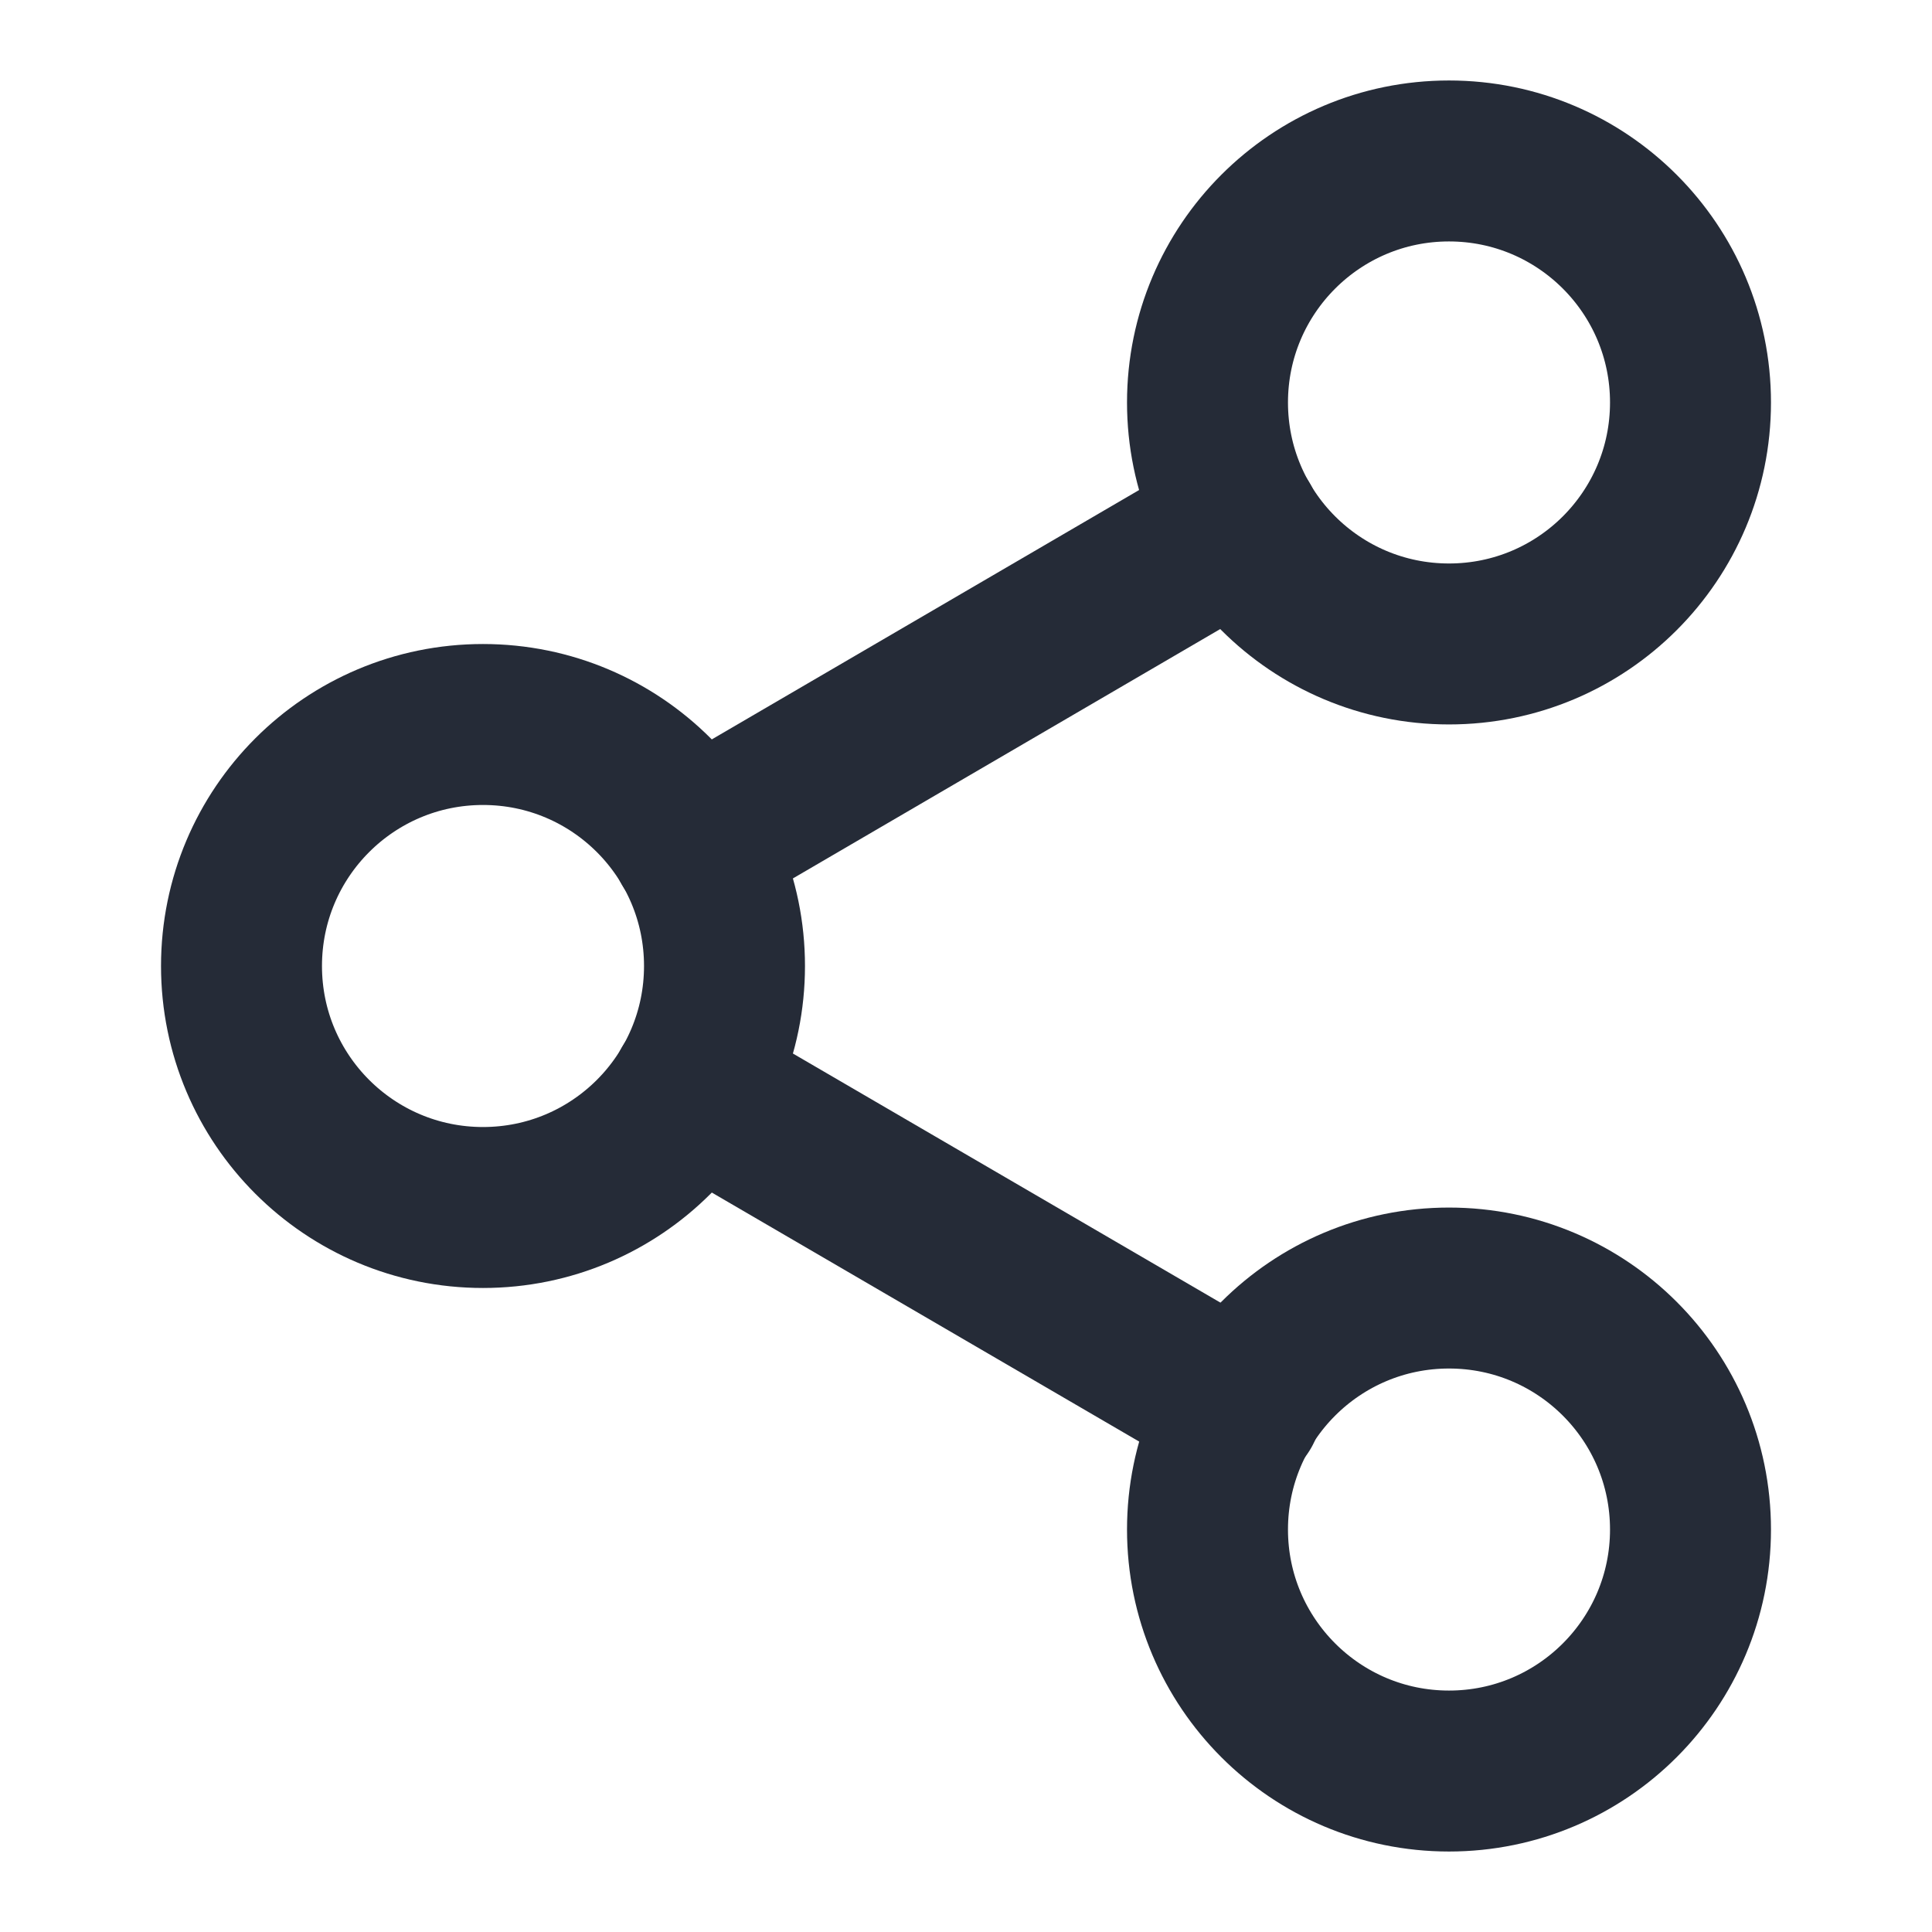
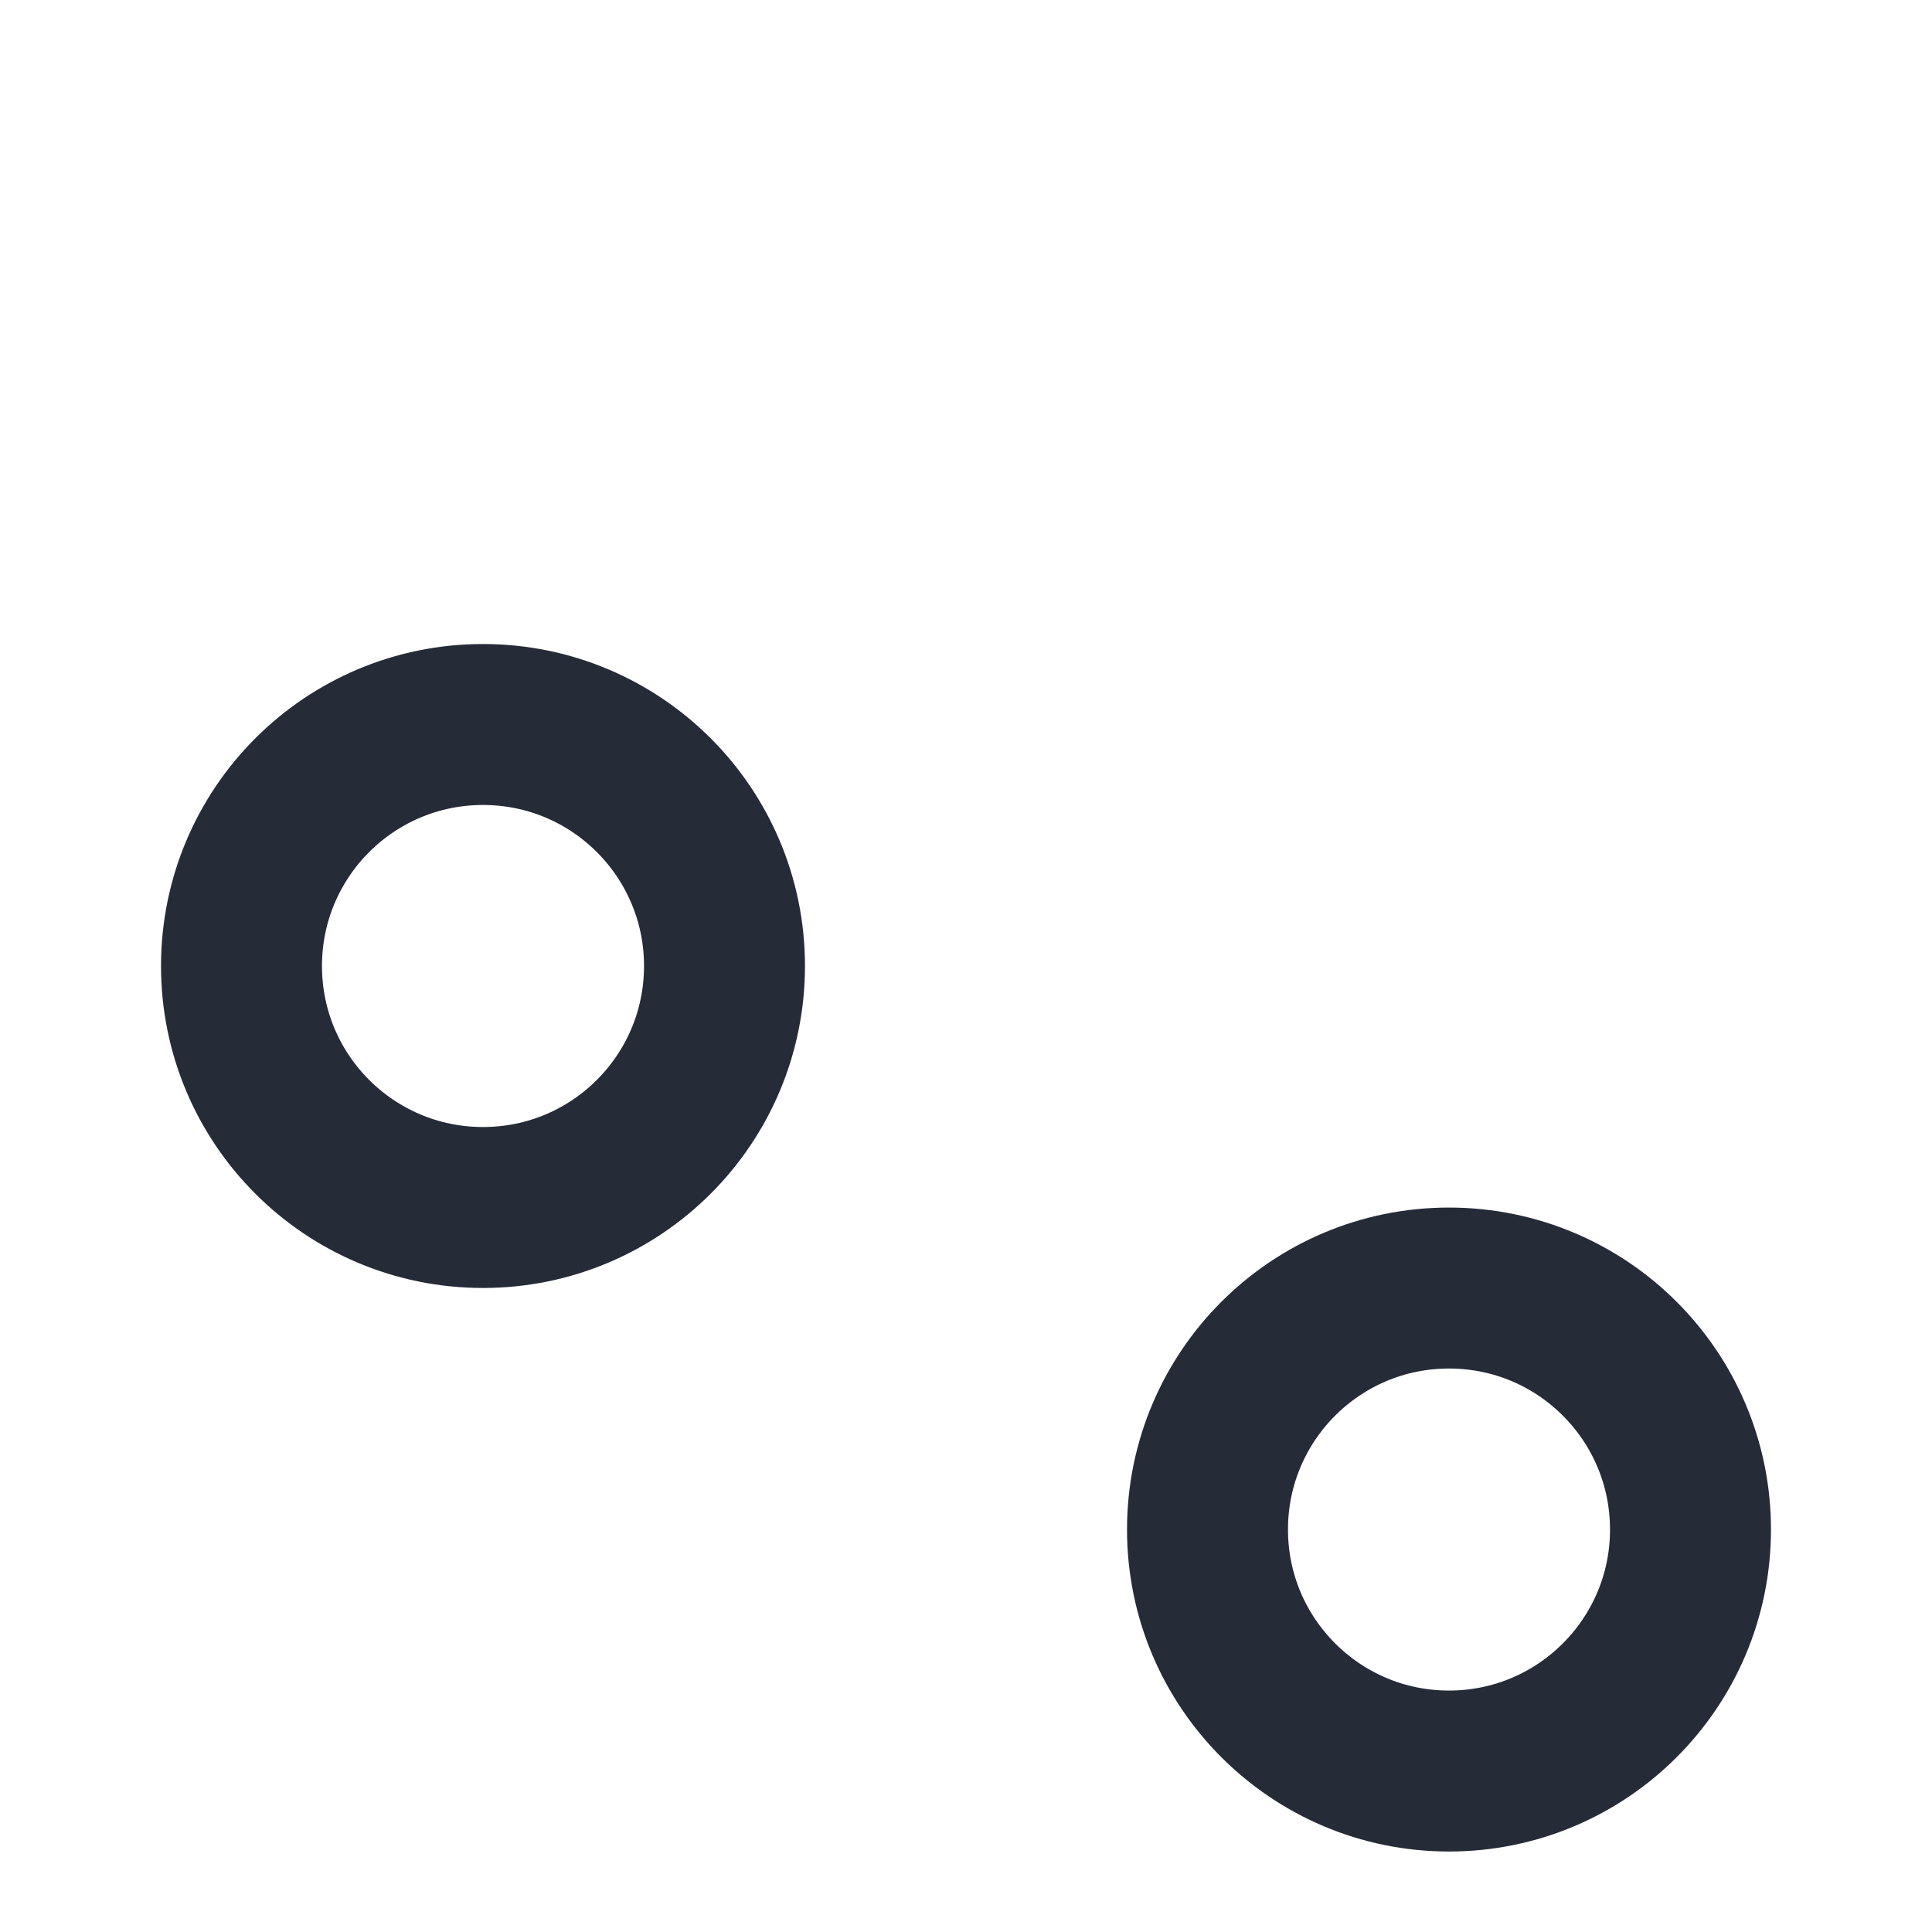
<svg xmlns="http://www.w3.org/2000/svg" width="16" height="16" viewBox="0 0 16 16" fill="none">
  <g id="SVG">
-     <path id="Vector" d="M12 5.333C13.105 5.333 14 4.438 14 3.333C14 2.229 13.105 1.333 12 1.333C10.895 1.333 10 2.229 10 3.333C10 4.438 10.895 5.333 12 5.333Z" stroke="#252B37" stroke-width="1.333" stroke-linecap="round" stroke-linejoin="round" />
    <path id="Vector_2" d="M4 10C5.105 10 6 9.105 6 8C6 6.895 5.105 6 4 6C2.895 6 2 6.895 2 8C2 9.105 2.895 10 4 10Z" stroke="#252B37" stroke-width="1.333" stroke-linecap="round" stroke-linejoin="round" />
    <path id="Vector_3" d="M12 14.667C13.105 14.667 14 13.771 14 12.667C14 11.562 13.105 10.667 12 10.667C10.895 10.667 10 11.562 10 12.667C10 13.771 10.895 14.667 12 14.667Z" stroke="#252B37" stroke-width="1.333" stroke-linecap="round" stroke-linejoin="round" />
-     <path id="Vector_4" d="M5.727 9.007L10.28 11.66" stroke="#252B37" stroke-width="1.333" stroke-linecap="round" stroke-linejoin="round" />
-     <path id="Vector_5" d="M10.273 4.34L5.727 6.993" stroke="#252B37" stroke-width="1.333" stroke-linecap="round" stroke-linejoin="round" />
  </g>
</svg>